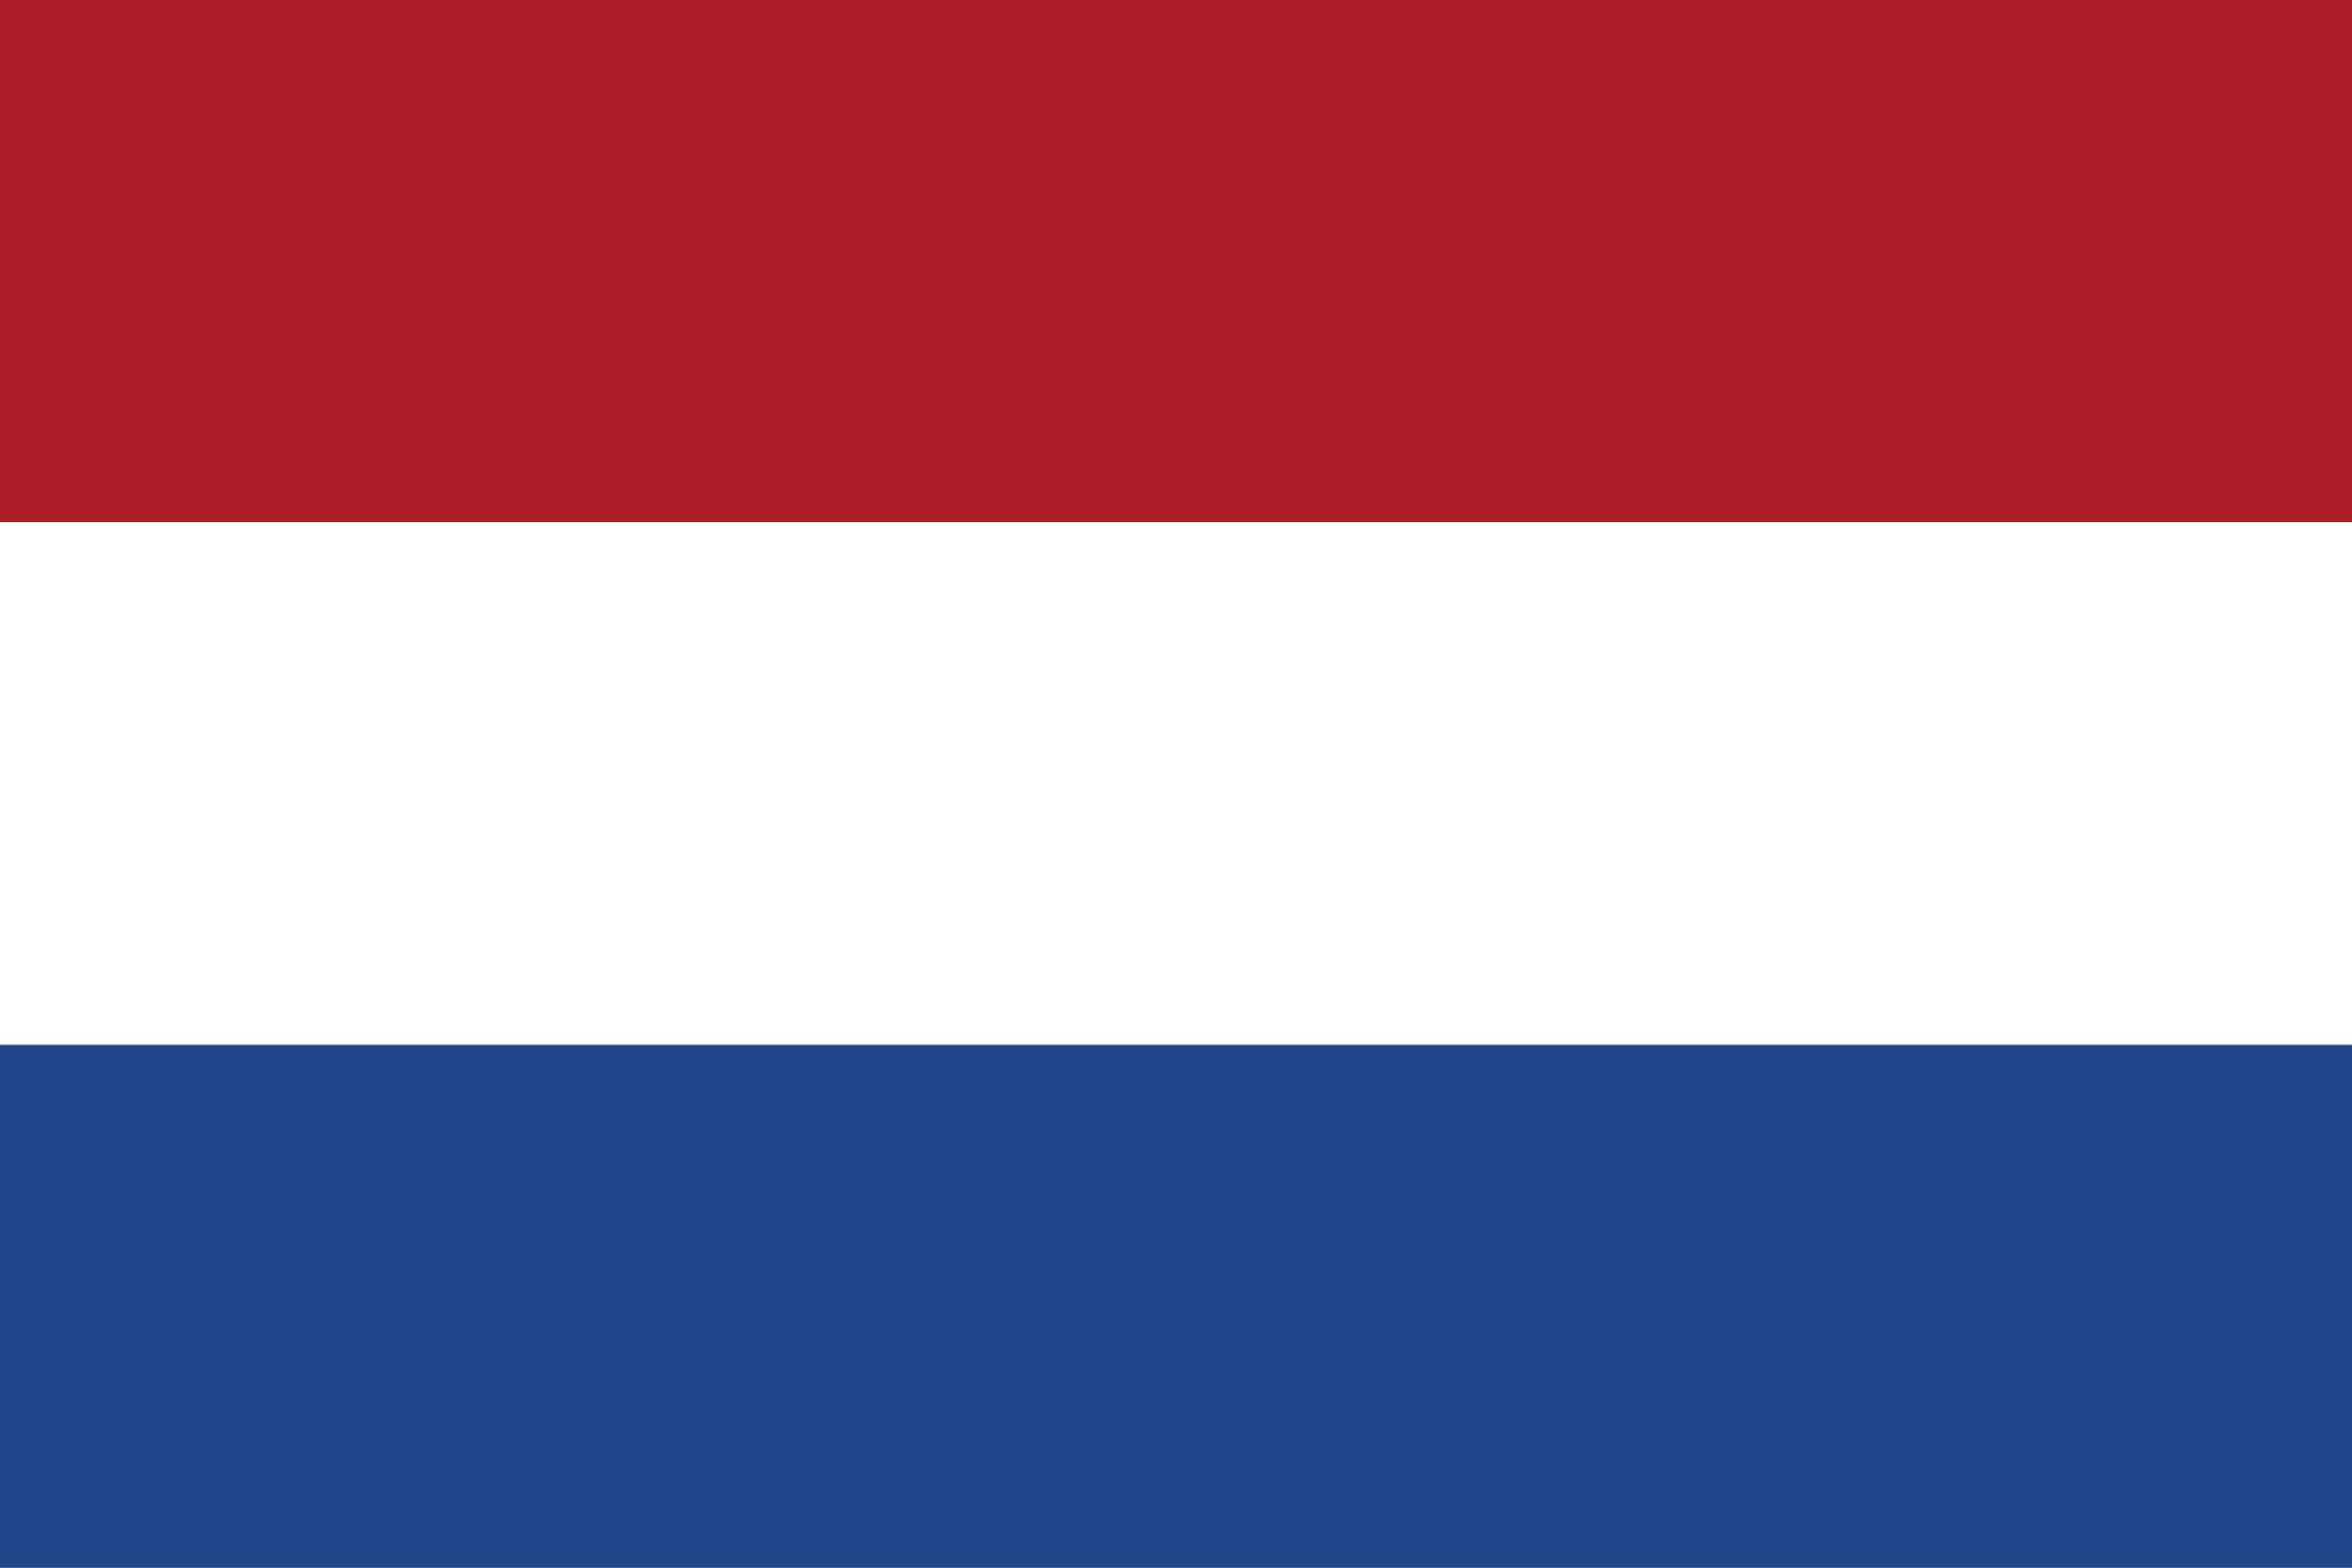
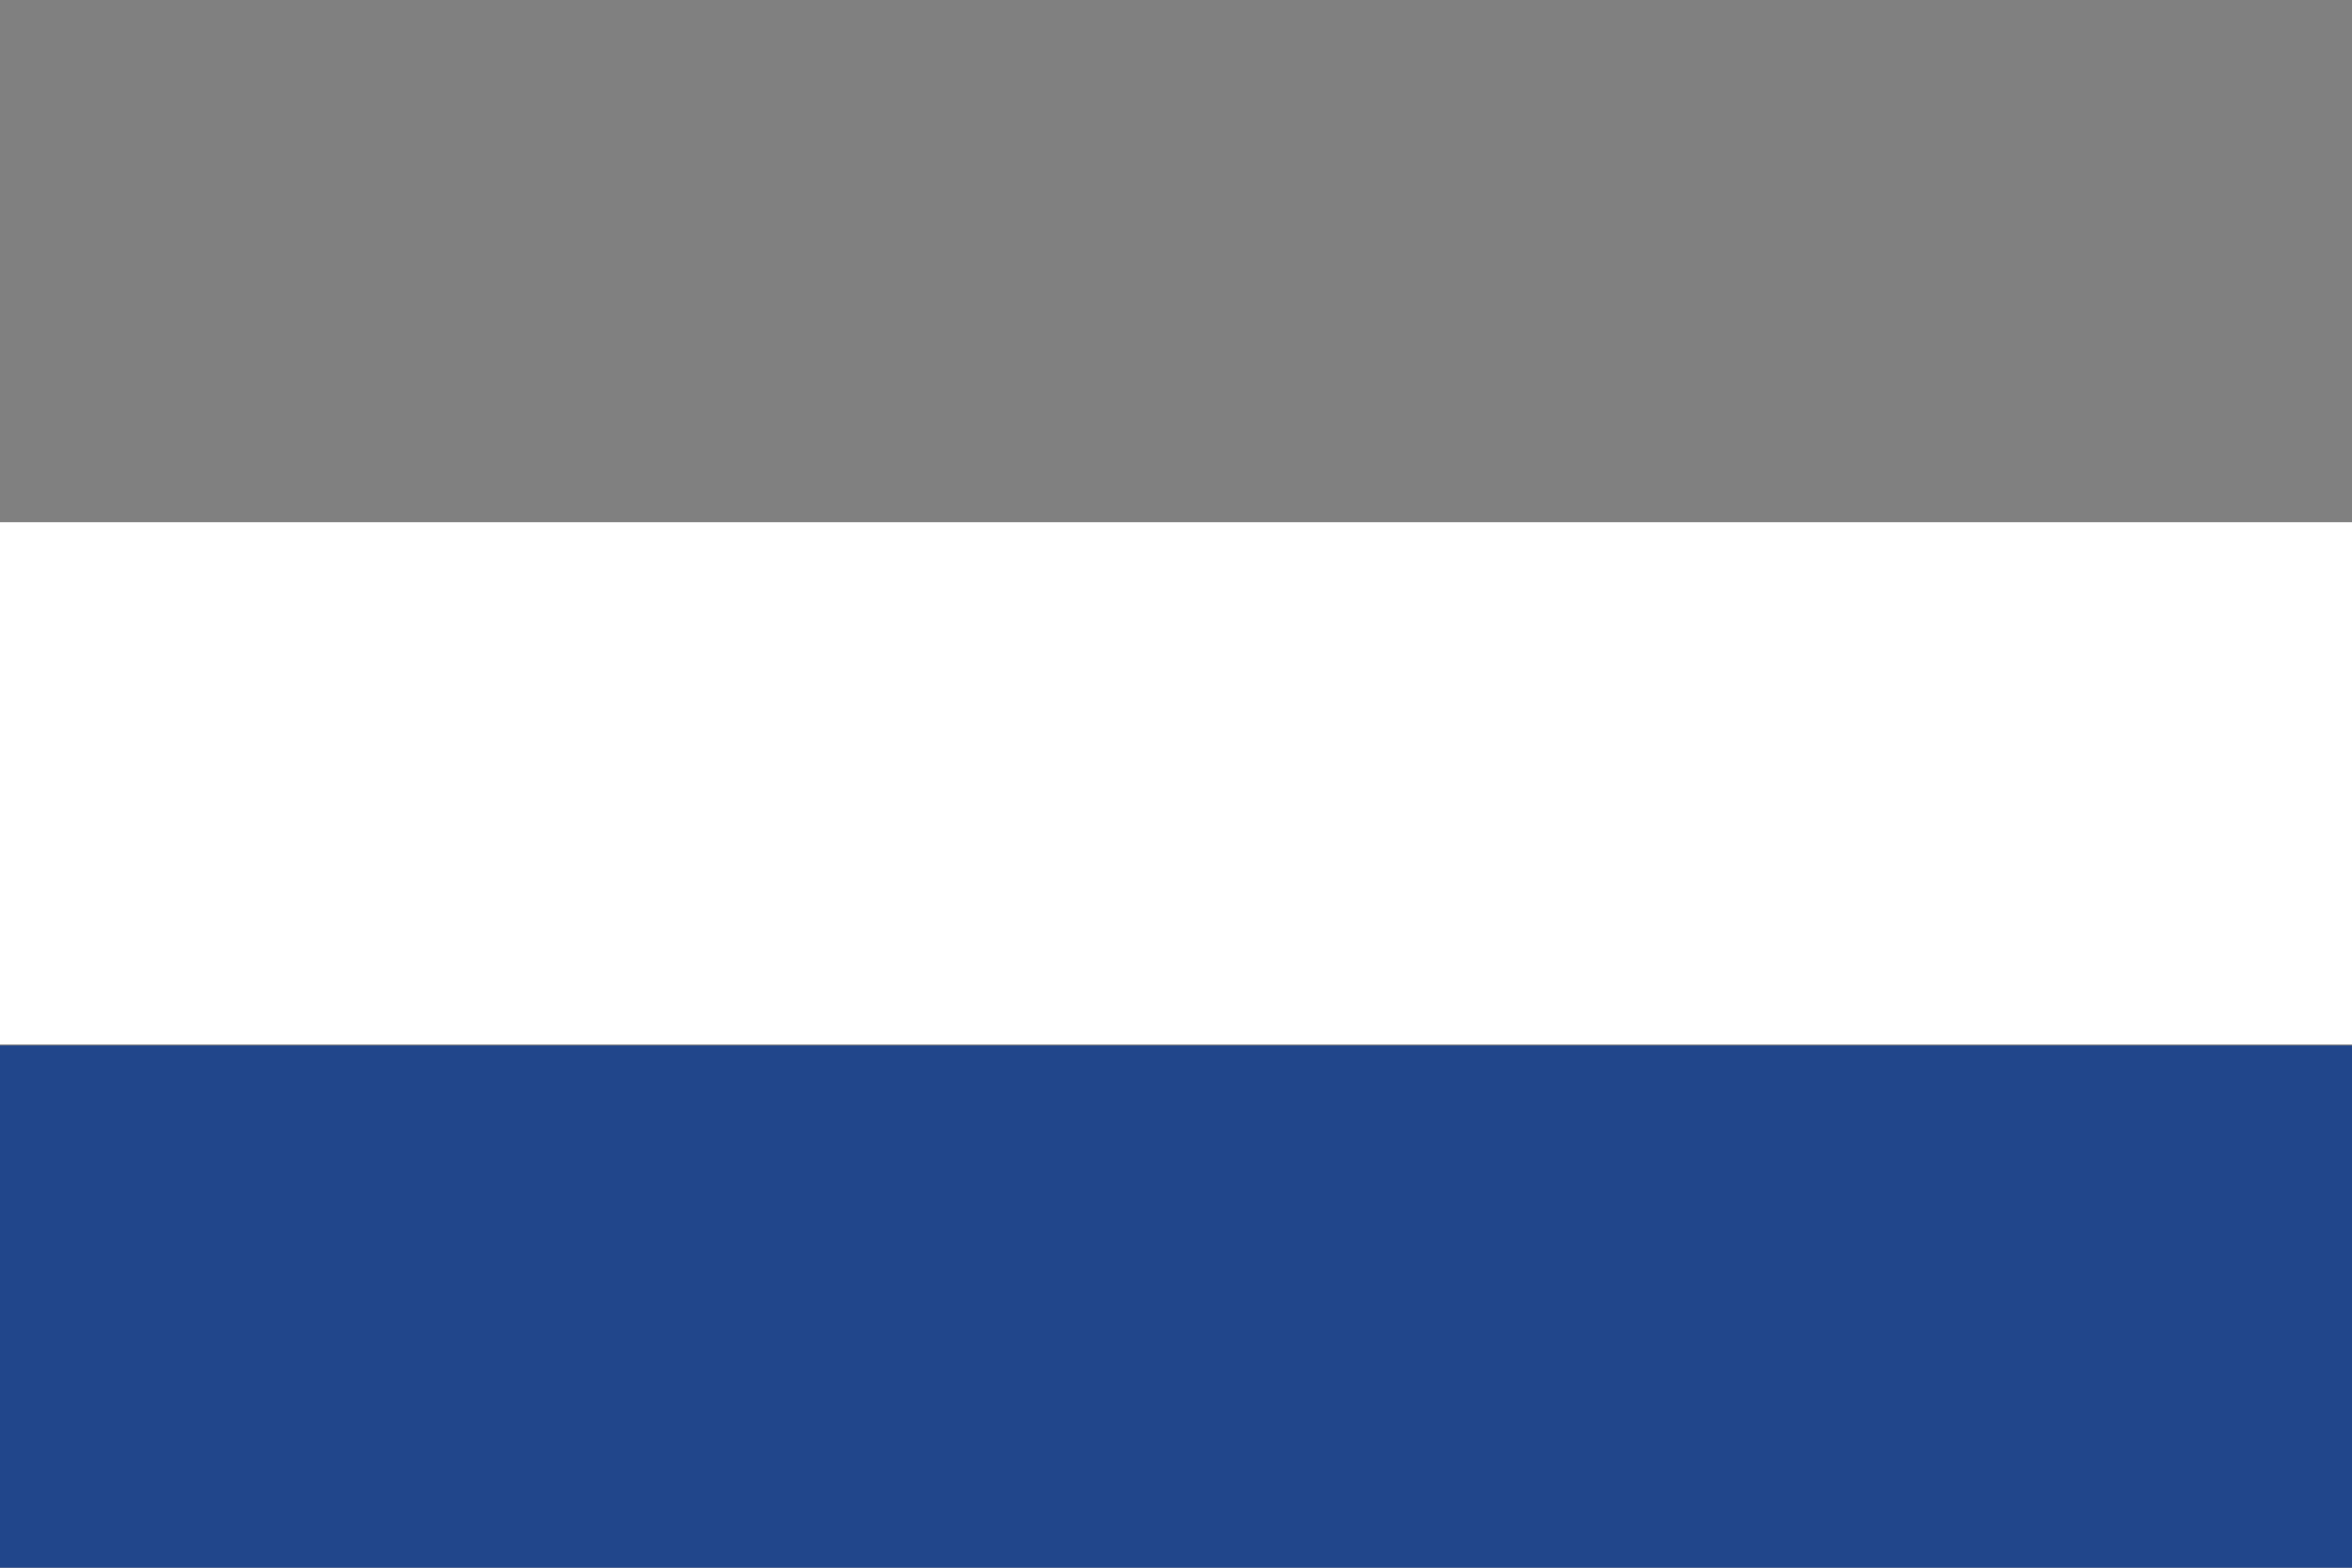
<svg xmlns="http://www.w3.org/2000/svg" width="24" height="16" viewBox="0 0 24 16">
  <rect x="0" y="0" width="24" height="16" fill="#808080" stroke="none" />
-   <rect width="24" height="5.33" fill="#AE1C28" />
  <rect y="5.33" width="24" height="5.33" fill="white" />
  <rect y="10.67" width="24" height="5.33" fill="#21468B" />
</svg>